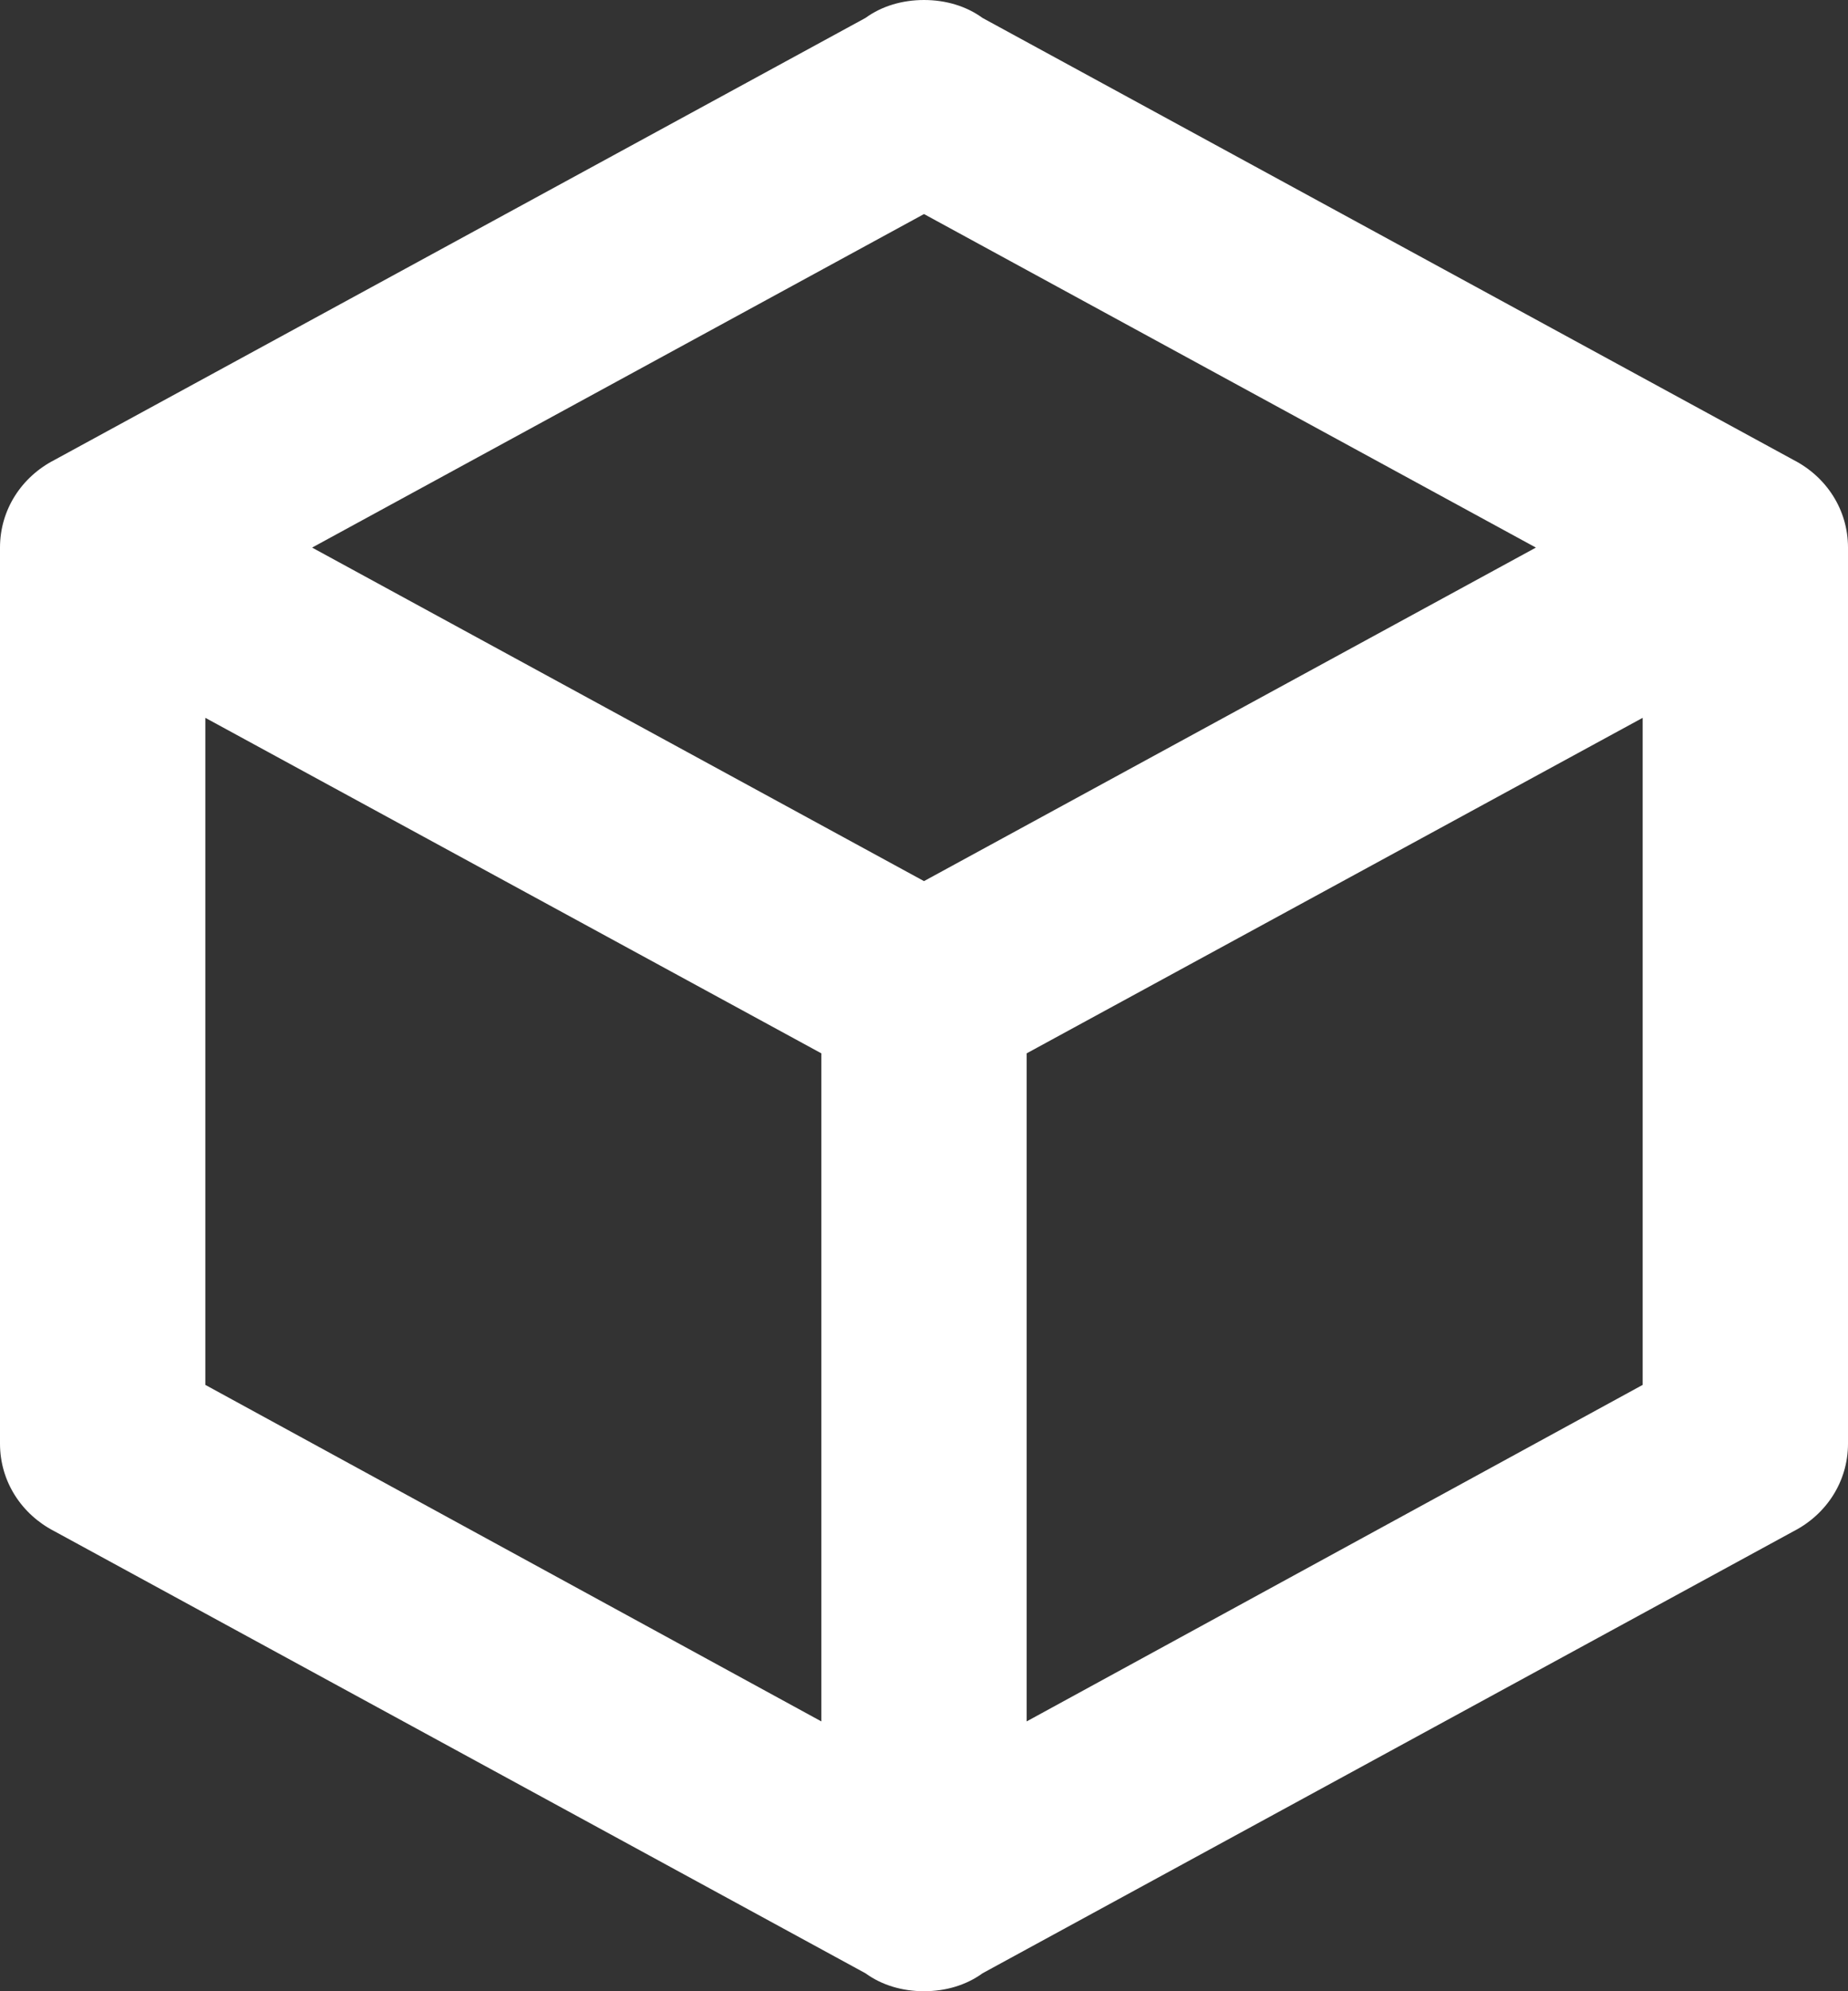
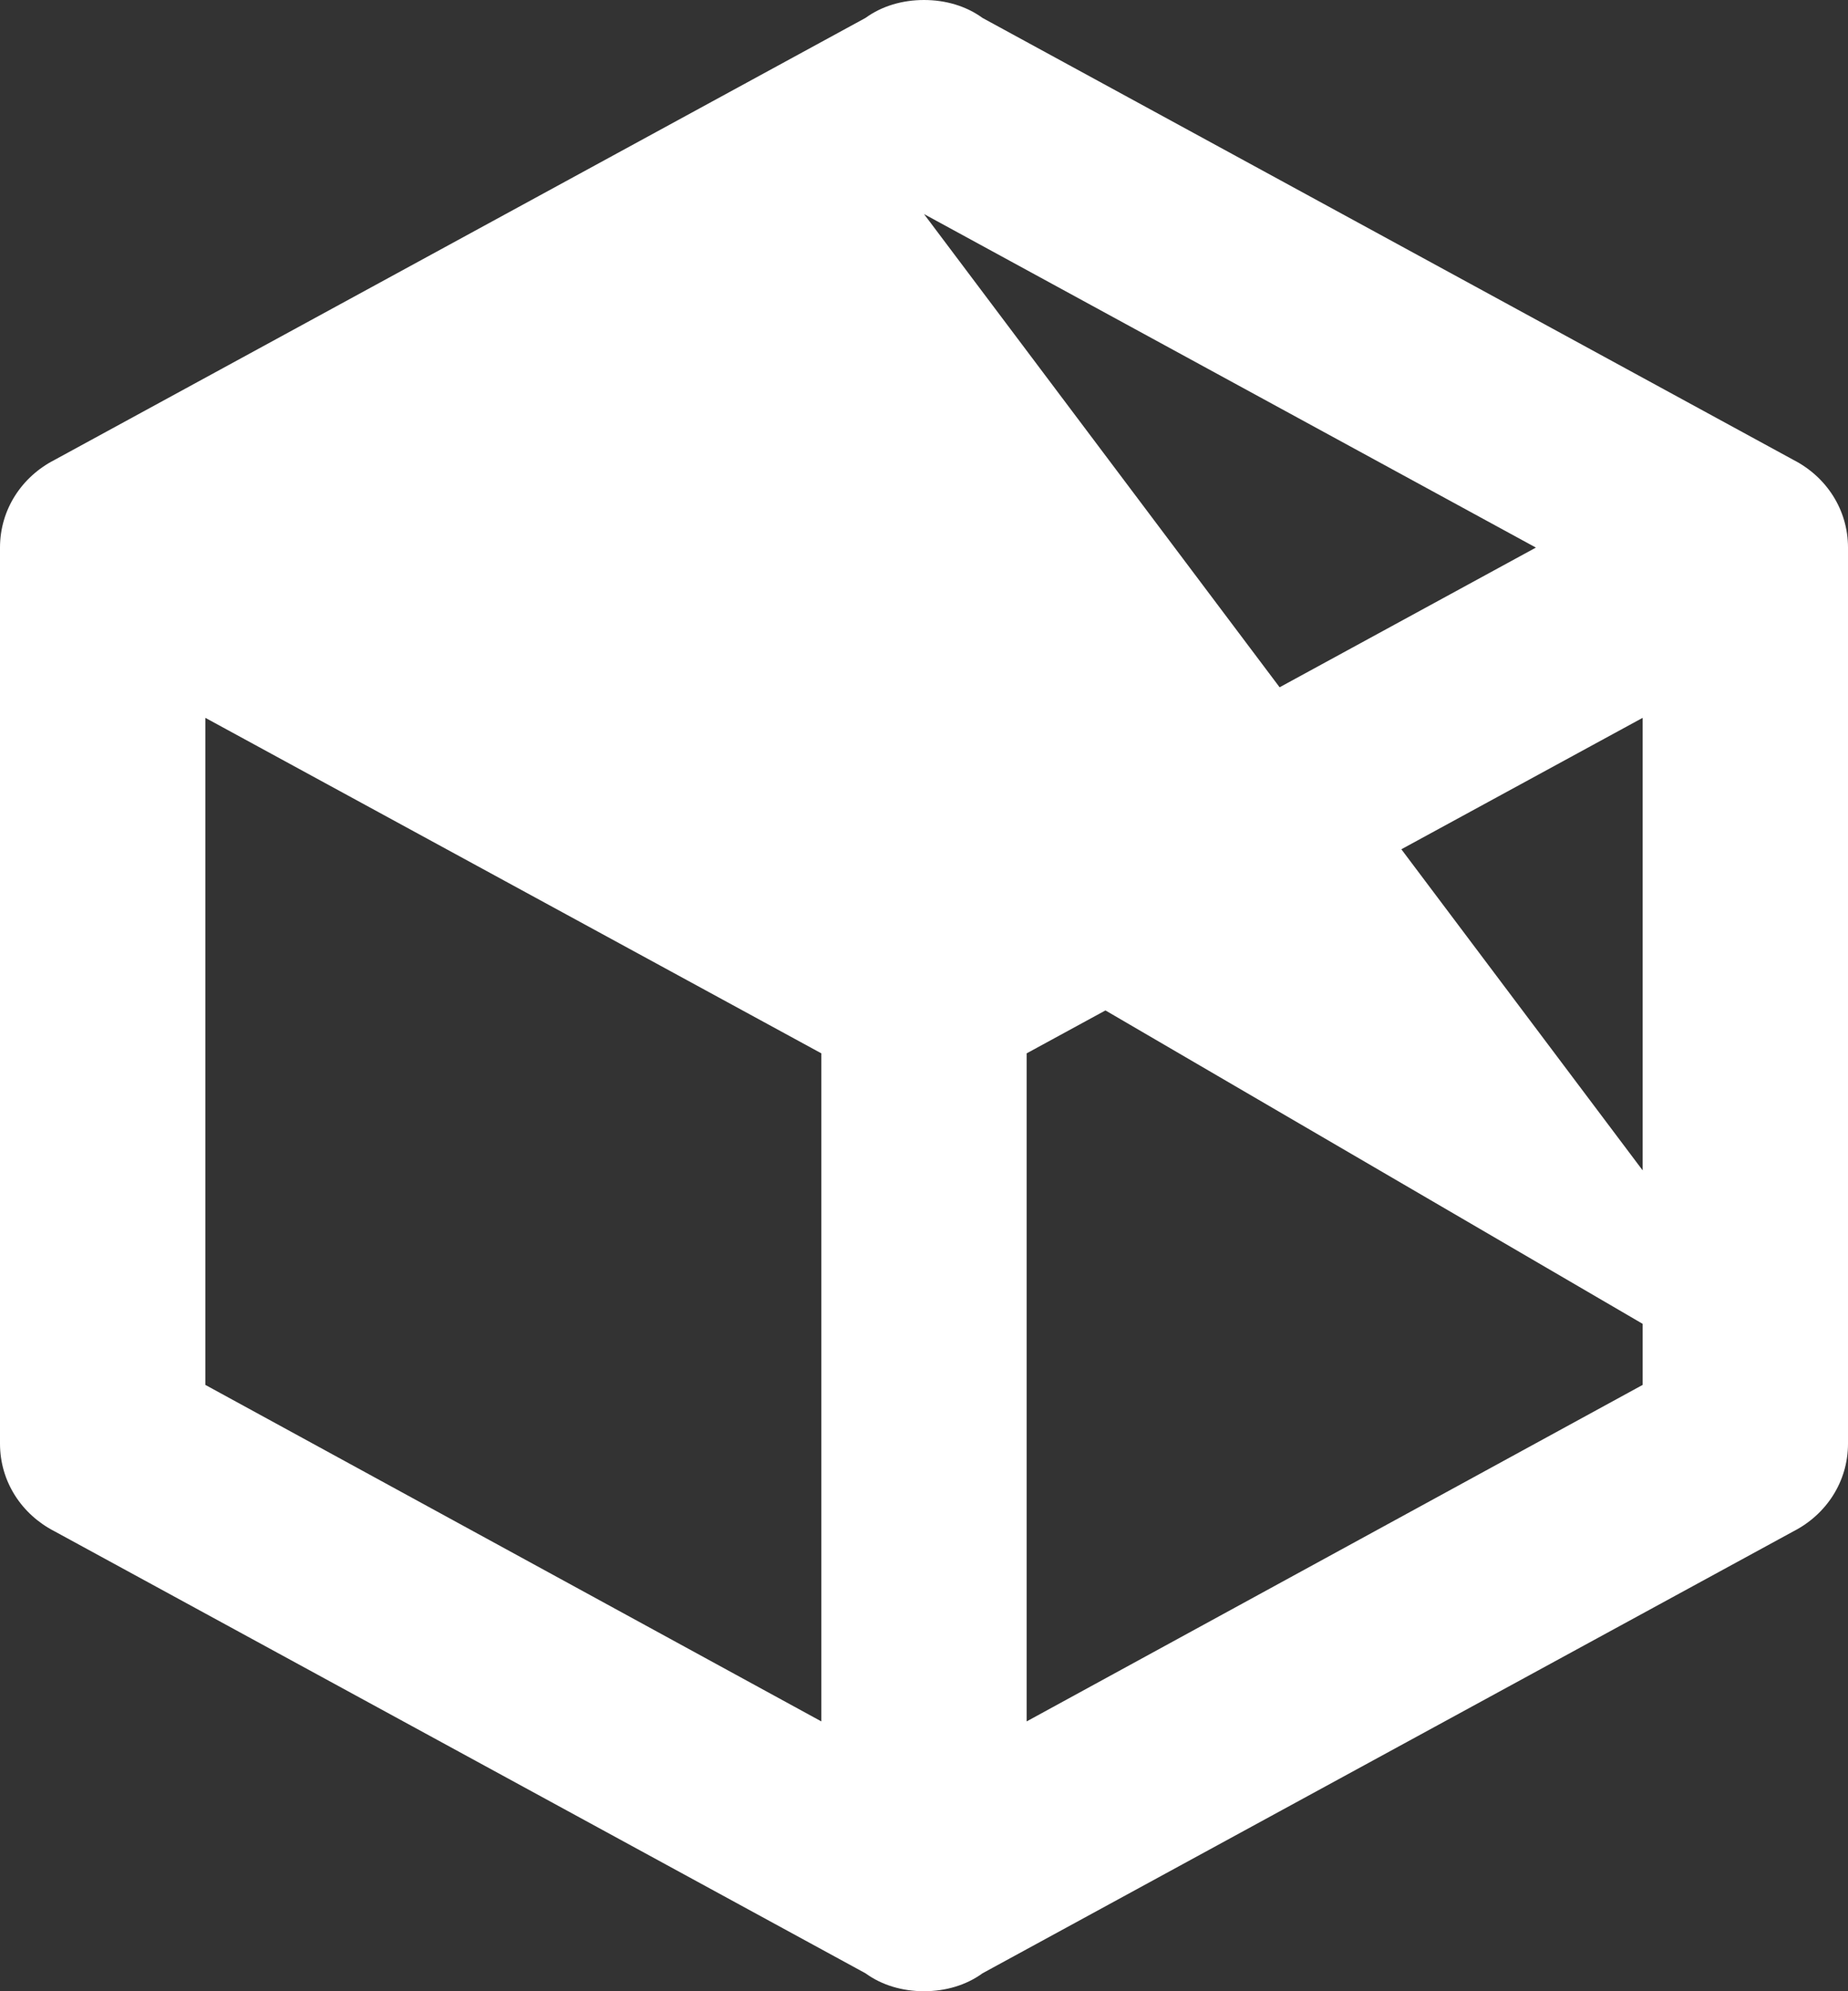
<svg xmlns="http://www.w3.org/2000/svg" width="26" height="28" viewBox="0 0 26 28" fill="none">
  <rect x="0" y="0" width="26" height="28" fill="#333333" stroke="none" />
-   <path d="M26 20.3C26 20.832 25.697 21.294 25.234 21.532L13.823 27.748C13.592 27.916 13.303 28 13 28C12.697 28 12.408 27.916 12.177 27.748L0.766 21.532C0.303 21.294 0 20.832 0 20.3V7.7C0 7.168 0.303 6.706 0.766 6.468L12.177 0.252C12.408 0.084 12.697 0 13 0C13.303 0 13.592 0.084 13.823 0.252L25.234 6.468C25.697 6.706 26 7.168 26 7.7V20.3ZM13 3.01L4.391 7.7L13 12.39L21.609 7.7L13 3.01ZM2.889 19.474L11.556 24.206V14.812L2.889 10.094V19.474ZM23.111 19.474V10.094L14.444 14.812V24.206L23.111 19.474Z" fill="white" />
+   <path d="M26 20.3C26 20.832 25.697 21.294 25.234 21.532L13.823 27.748C13.592 27.916 13.303 28 13 28C12.697 28 12.408 27.916 12.177 27.748L0.766 21.532C0.303 21.294 0 20.832 0 20.3V7.7C0 7.168 0.303 6.706 0.766 6.468L12.177 0.252C12.408 0.084 12.697 0 13 0C13.303 0 13.592 0.084 13.823 0.252L25.234 6.468C25.697 6.706 26 7.168 26 7.7V20.3ZL4.391 7.7L13 12.39L21.609 7.7L13 3.01ZM2.889 19.474L11.556 24.206V14.812L2.889 10.094V19.474ZM23.111 19.474V10.094L14.444 14.812V24.206L23.111 19.474Z" fill="white" />
</svg>